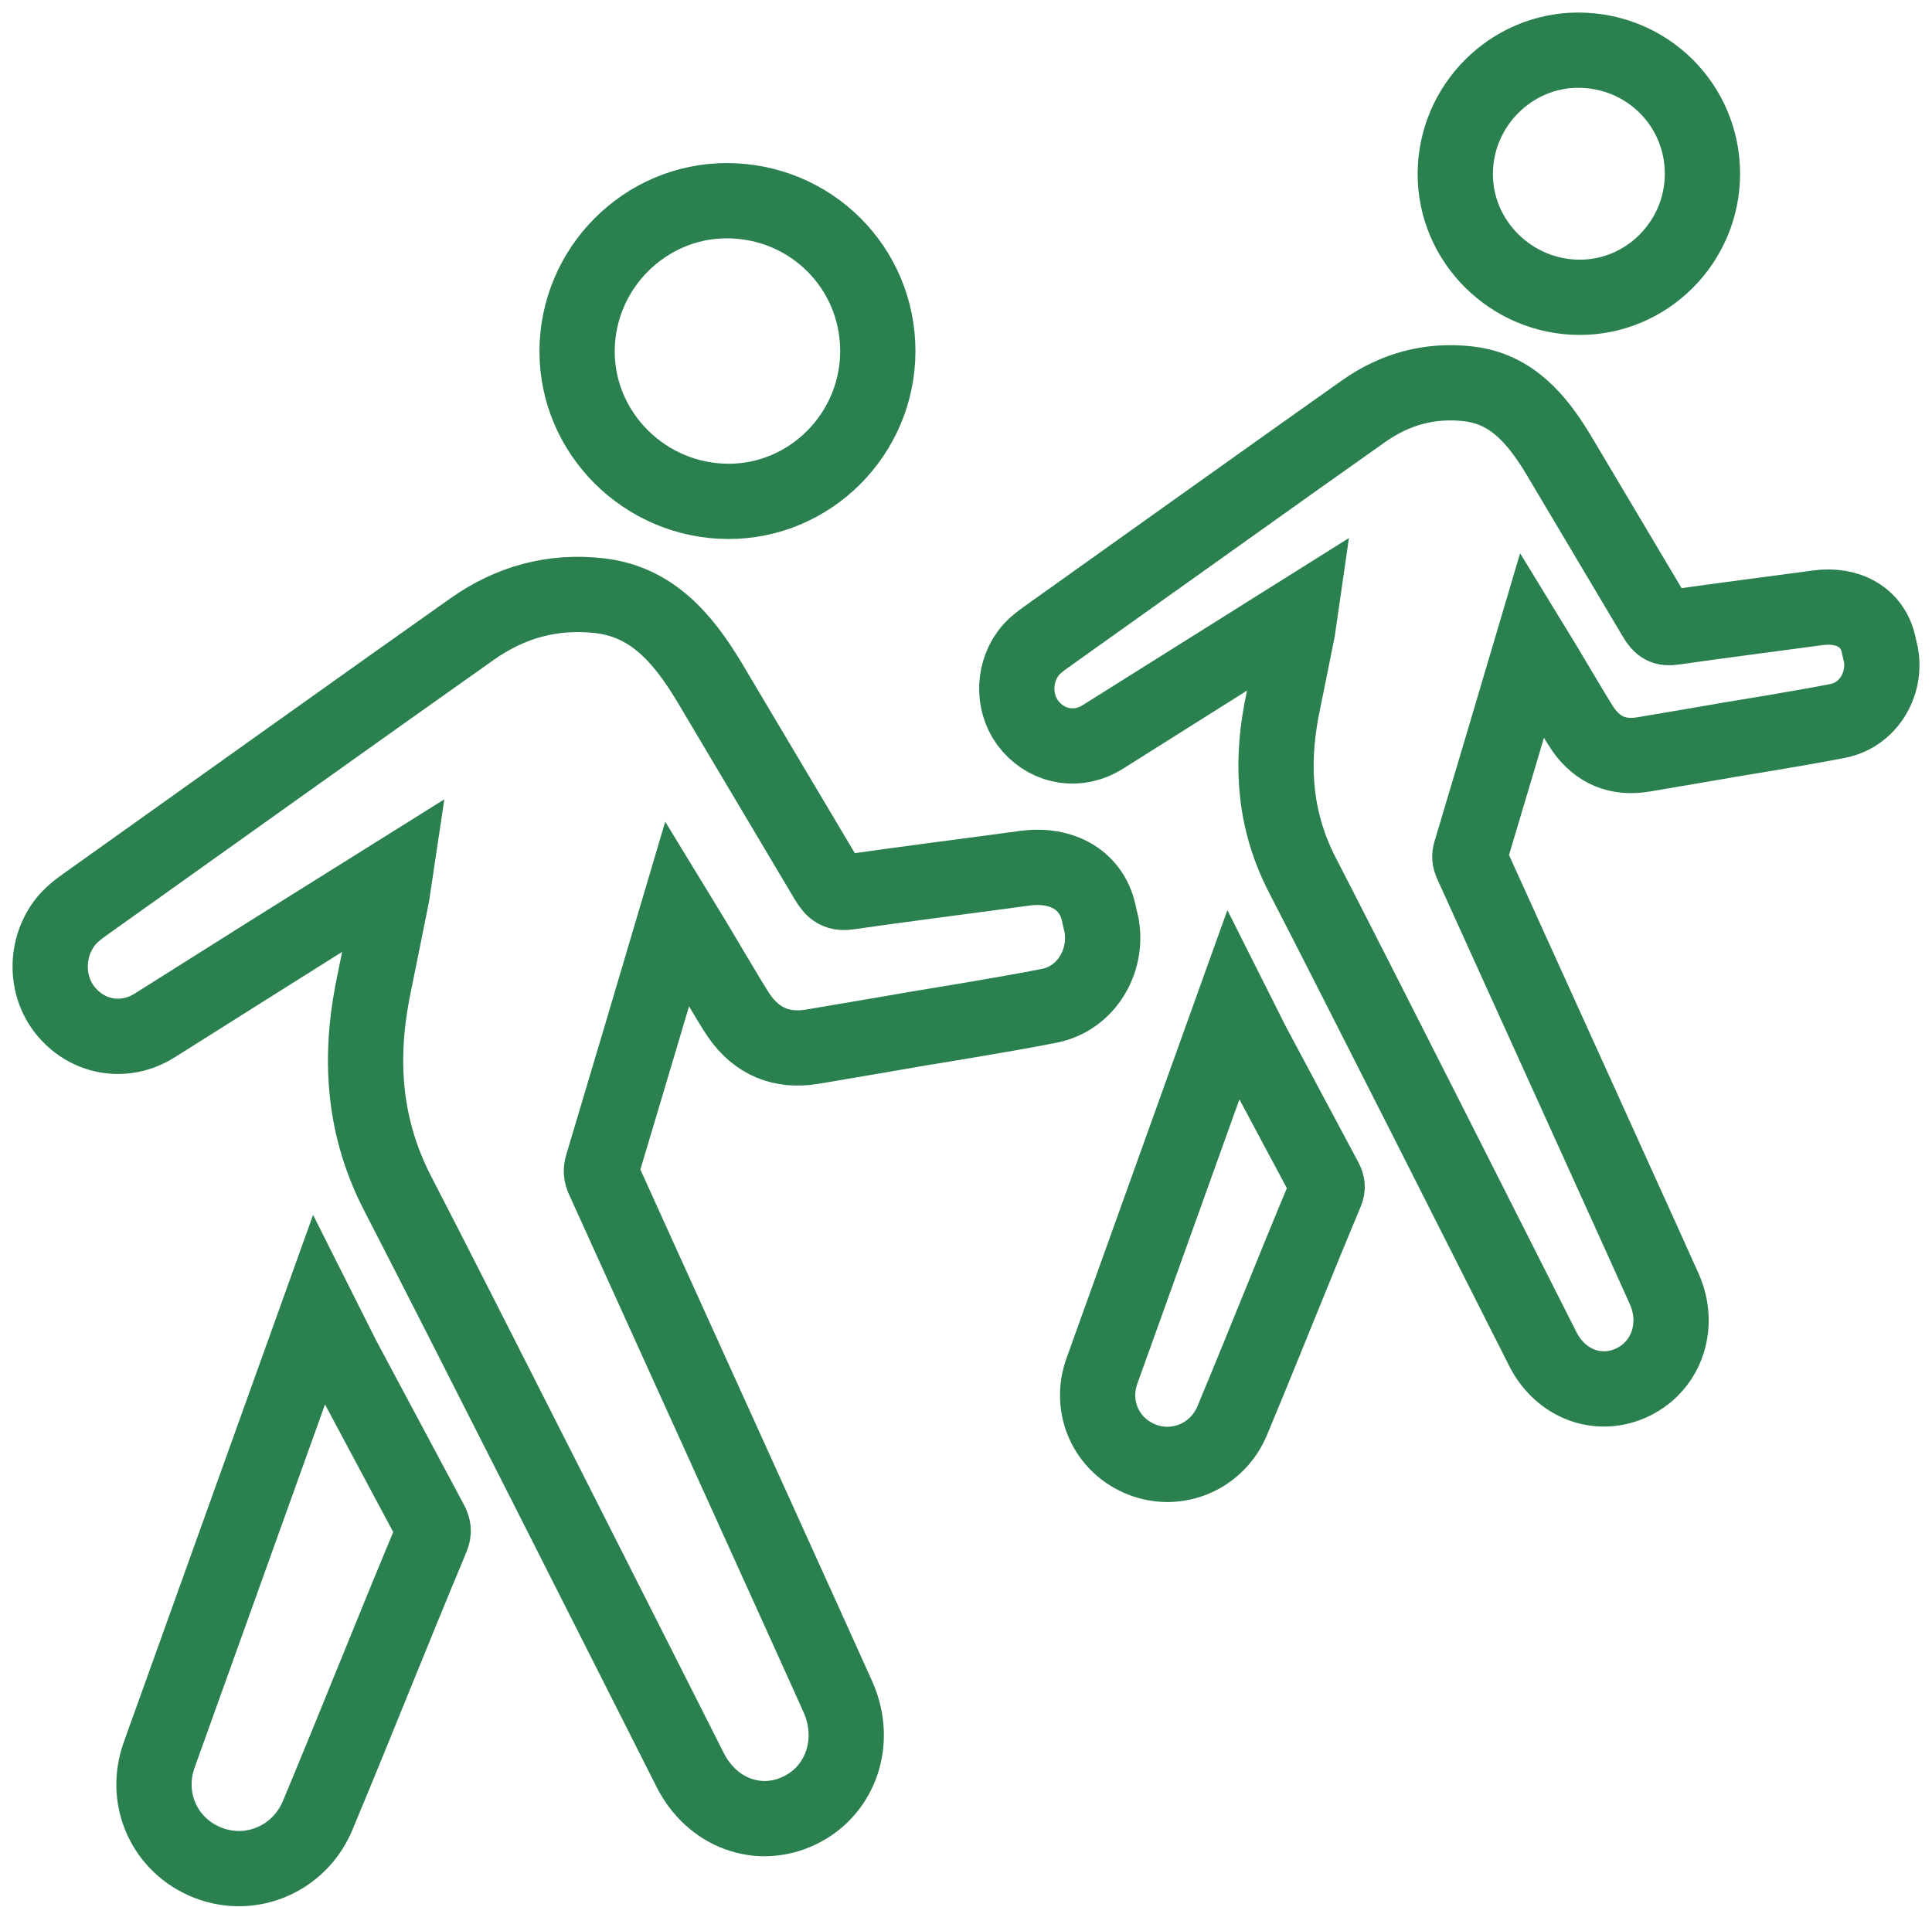
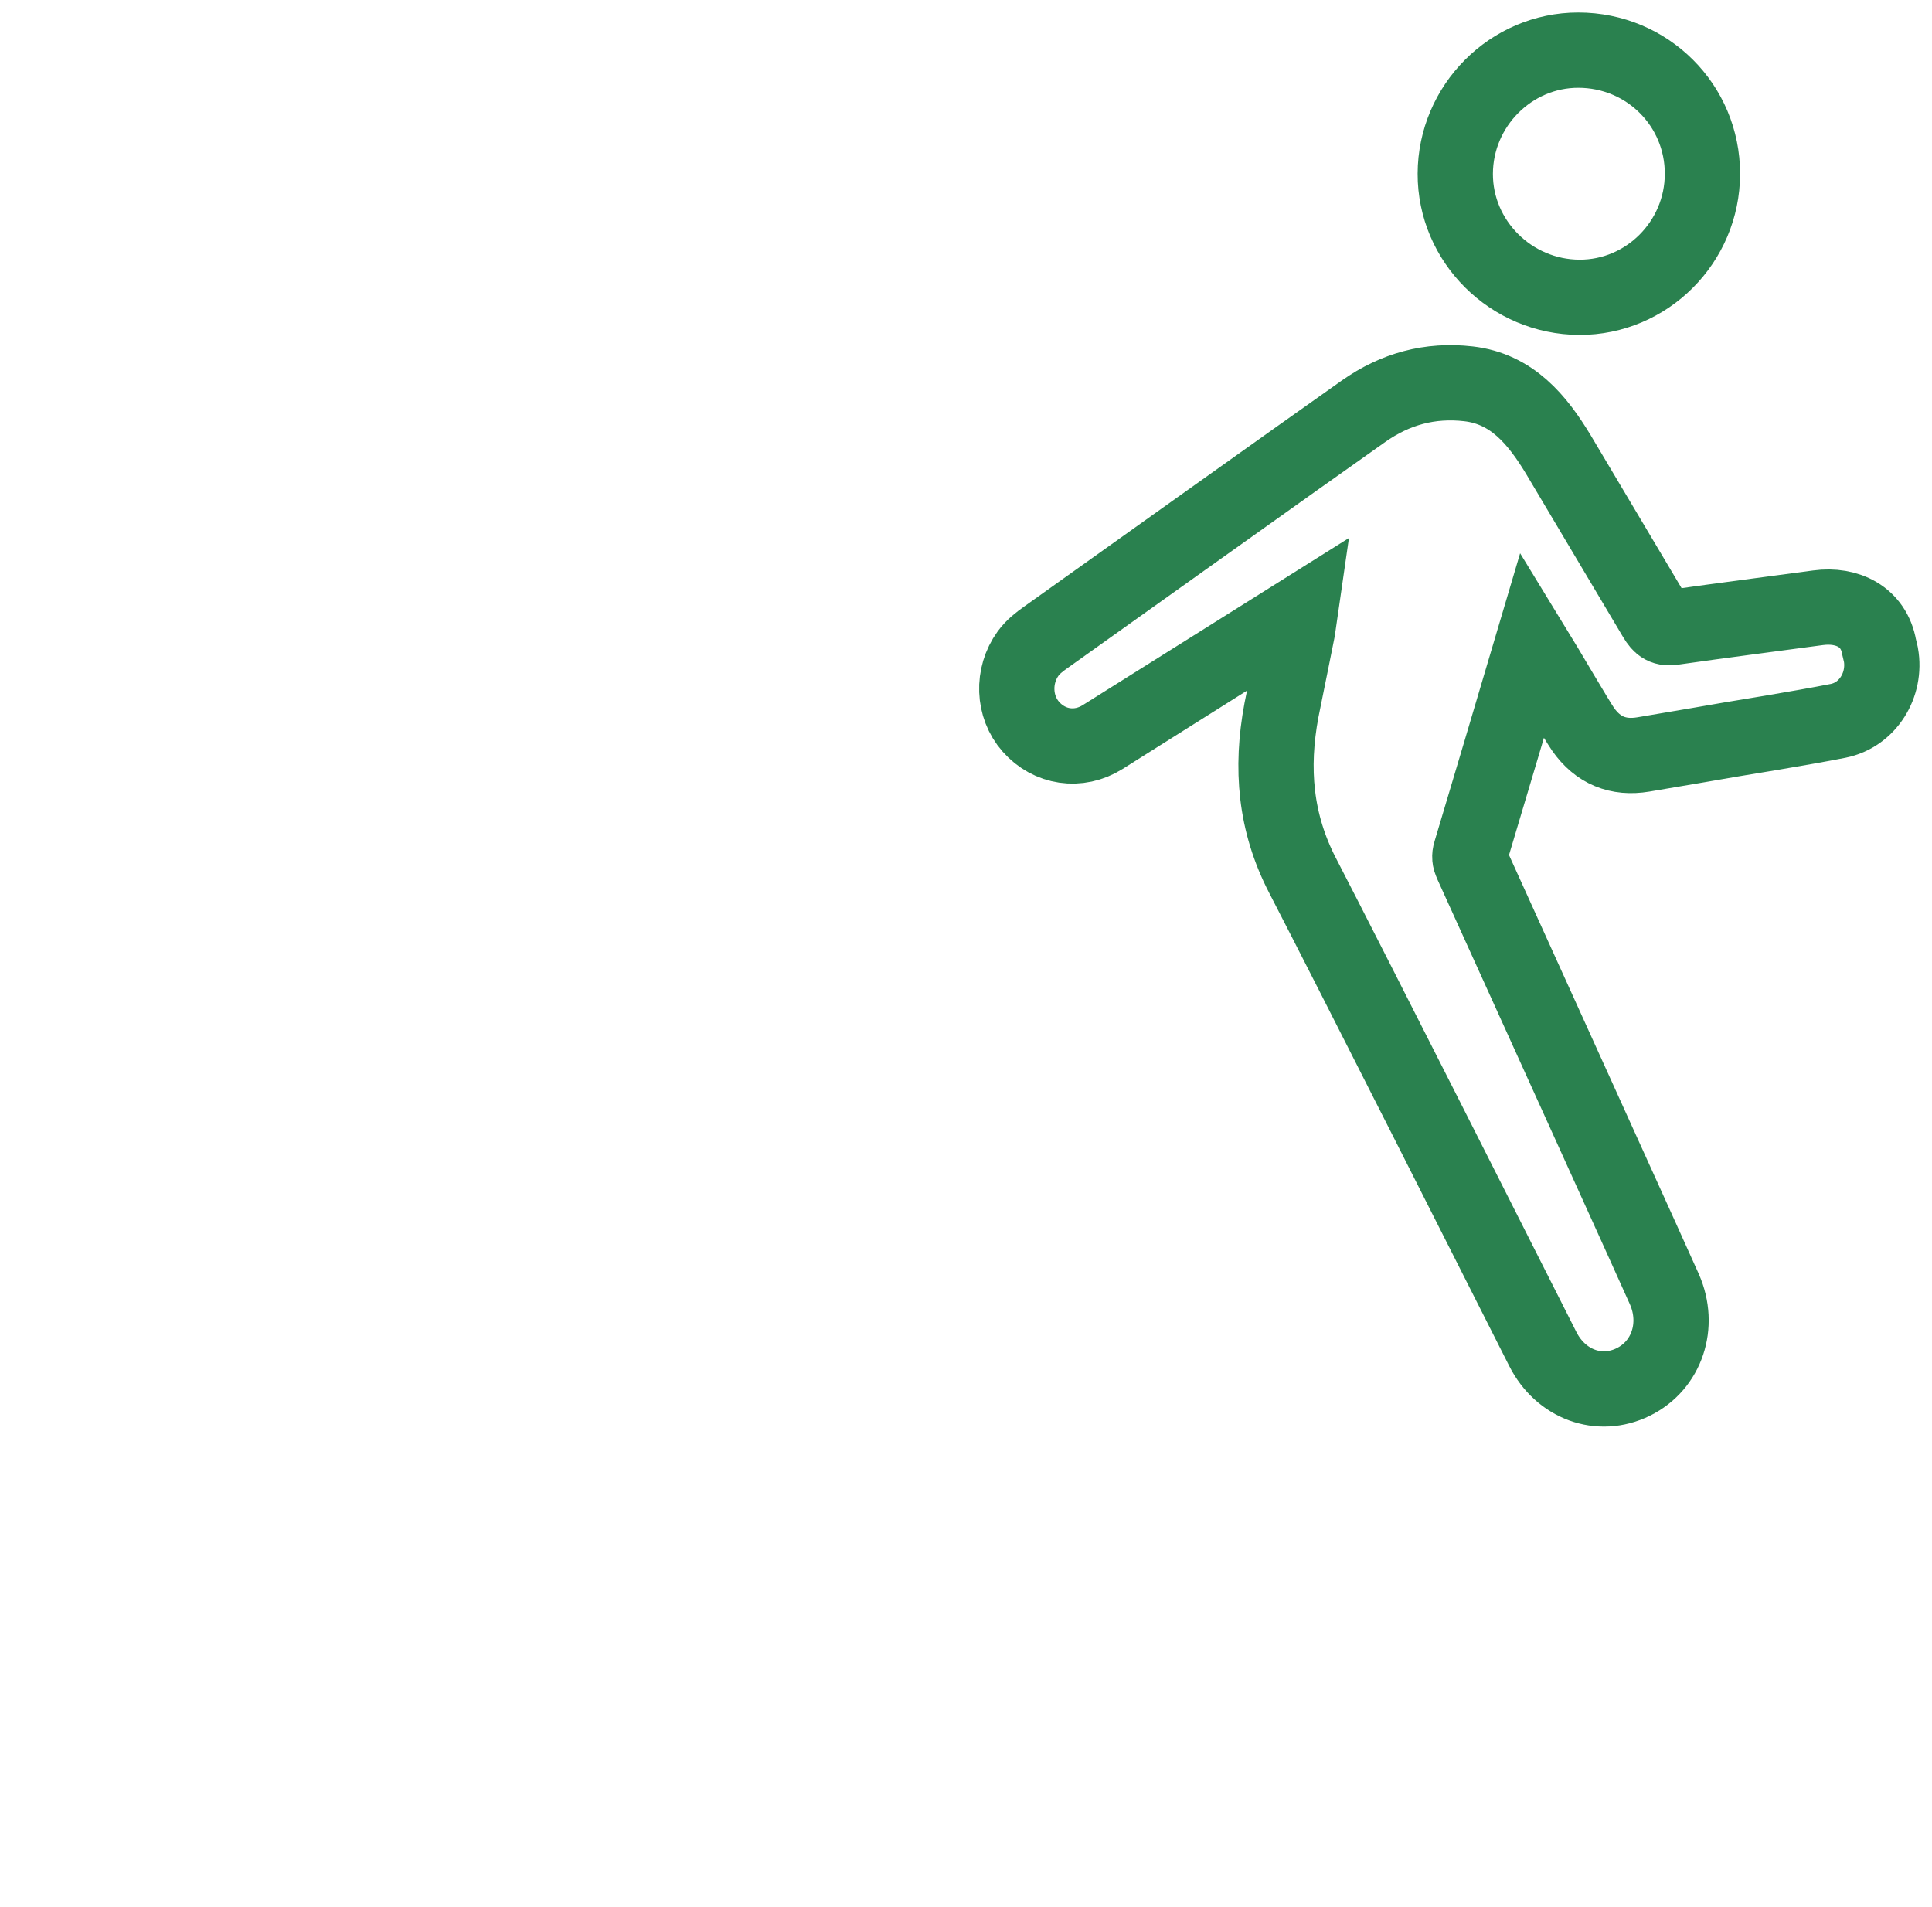
<svg xmlns="http://www.w3.org/2000/svg" width="77" height="76" viewBox="0 0 77 76" fill="none">
-   <path d="M12.708 52.227L6.35 69.937C5.708 71.701 6.56 73.576 8.291 74.252C10.014 74.922 11.939 74.098 12.663 72.359C14.335 68.352 15.533 65.288 17.207 61.285C17.299 61.061 17.28 60.898 17.169 60.69L13.648 54.099L12.708 52.227Z" stroke="#2A814F" stroke-width="3" stroke-miterlimit="10" />
-   <path d="M29.016 19.985C32.291 19.998 34.979 17.303 34.985 14.005C34.991 10.672 32.313 8.003 28.966 8C25.697 8 23.009 10.698 23 13.992C22.991 17.272 25.703 19.972 29.019 19.985H29.016Z" stroke="#2A814F" stroke-width="3" stroke-miterlimit="10" />
-   <path d="M43.817 36.513C43.556 35.05 42.285 34.415 40.855 34.607C38.523 34.925 36.192 35.217 33.864 35.551C33.395 35.627 33.217 35.501 32.972 35.098L28.26 27.171C27.237 25.481 26.009 23.989 23.904 23.746C22.035 23.532 20.35 23.995 18.821 25.072C15.905 27.124 5.651 34.443 3.427 36.026C3.102 36.256 2.79 36.495 2.551 36.823C1.77 37.9 1.825 39.401 2.682 40.374C3.58 41.394 4.999 41.608 6.163 40.877C6.163 40.877 15.277 35.132 15.789 34.815C15.764 34.997 14.836 39.571 14.836 39.571C14.306 42.392 14.532 45.033 15.862 47.598C18.111 51.939 25.843 67.257 27.507 70.553C28.377 72.275 30.249 72.964 31.897 72.152C33.523 71.35 34.176 69.41 33.404 67.657L32.261 65.123C32.261 65.123 26.787 53.035 24.045 46.994C23.962 46.811 23.944 46.657 24.005 46.459C25.007 43.109 26.003 39.763 26.995 36.41C27.669 37.509 29.173 40.094 29.458 40.496C30.181 41.529 31.165 41.922 32.378 41.721C33.802 41.485 36.651 40.991 36.651 40.991C36.651 40.991 40.11 40.434 41.829 40.09C43.263 39.804 44.163 38.346 43.903 36.88L43.817 36.513Z" stroke="#2A814F" stroke-width="3" stroke-miterlimit="10" />
-   <path d="M49.147 40.078L43.922 54.635C43.394 56.085 44.094 57.626 45.517 58.181C46.932 58.732 48.515 58.055 49.111 56.625C50.484 53.332 51.469 50.814 52.845 47.523C52.921 47.34 52.905 47.205 52.814 47.035L49.92 41.617L49.147 40.078Z" stroke="#2A814F" stroke-width="3" stroke-miterlimit="10" />
-   <path d="M62.945 11.851C65.637 11.861 67.846 9.646 67.851 6.936C67.856 4.197 65.655 2.003 62.903 2C60.217 2 58.008 4.217 58 6.925C57.992 9.621 60.222 11.84 62.947 11.851H62.945Z" stroke="#2A814F" stroke-width="3" stroke-miterlimit="10" />
+   <path d="M62.945 11.851C65.637 11.861 67.846 9.646 67.851 6.936C67.856 4.197 65.655 2.003 62.903 2C60.217 2 58.008 4.217 58 6.925C57.992 9.621 60.222 11.84 62.947 11.851H62.945" stroke="#2A814F" stroke-width="3" stroke-miterlimit="10" />
  <path d="M74.893 25.793C74.679 24.59 73.635 24.068 72.459 24.226C70.543 24.487 68.626 24.728 66.713 25.002C66.327 25.064 66.181 24.961 65.98 24.63L62.107 18.115C61.266 16.725 60.257 15.499 58.527 15.3C56.991 15.124 55.606 15.504 54.349 16.389C51.952 18.076 43.524 24.092 41.696 25.393C41.429 25.582 41.172 25.779 40.976 26.048C40.334 26.933 40.379 28.167 41.084 28.966C41.822 29.804 42.988 29.98 43.945 29.38C43.945 29.38 51.436 24.658 51.856 24.397C51.836 24.547 51.073 28.306 51.073 28.306C50.638 30.625 50.824 32.795 51.917 34.904C53.765 38.472 60.12 51.062 61.488 53.771C62.203 55.186 63.741 55.753 65.096 55.085C66.433 54.426 66.969 52.832 66.335 51.391L65.396 49.308C65.396 49.308 60.896 39.372 58.642 34.407C58.575 34.257 58.559 34.13 58.61 33.968C59.433 31.215 60.252 28.464 61.067 25.709C61.621 26.612 62.858 28.736 63.092 29.067C63.686 29.916 64.494 30.239 65.492 30.073C66.662 29.88 69.004 29.473 69.004 29.473C69.004 29.473 71.847 29.015 73.26 28.733C74.438 28.498 75.178 27.3 74.964 26.094L74.893 25.793Z" stroke="#2A814F" stroke-width="3" stroke-miterlimit="10" />
</svg>